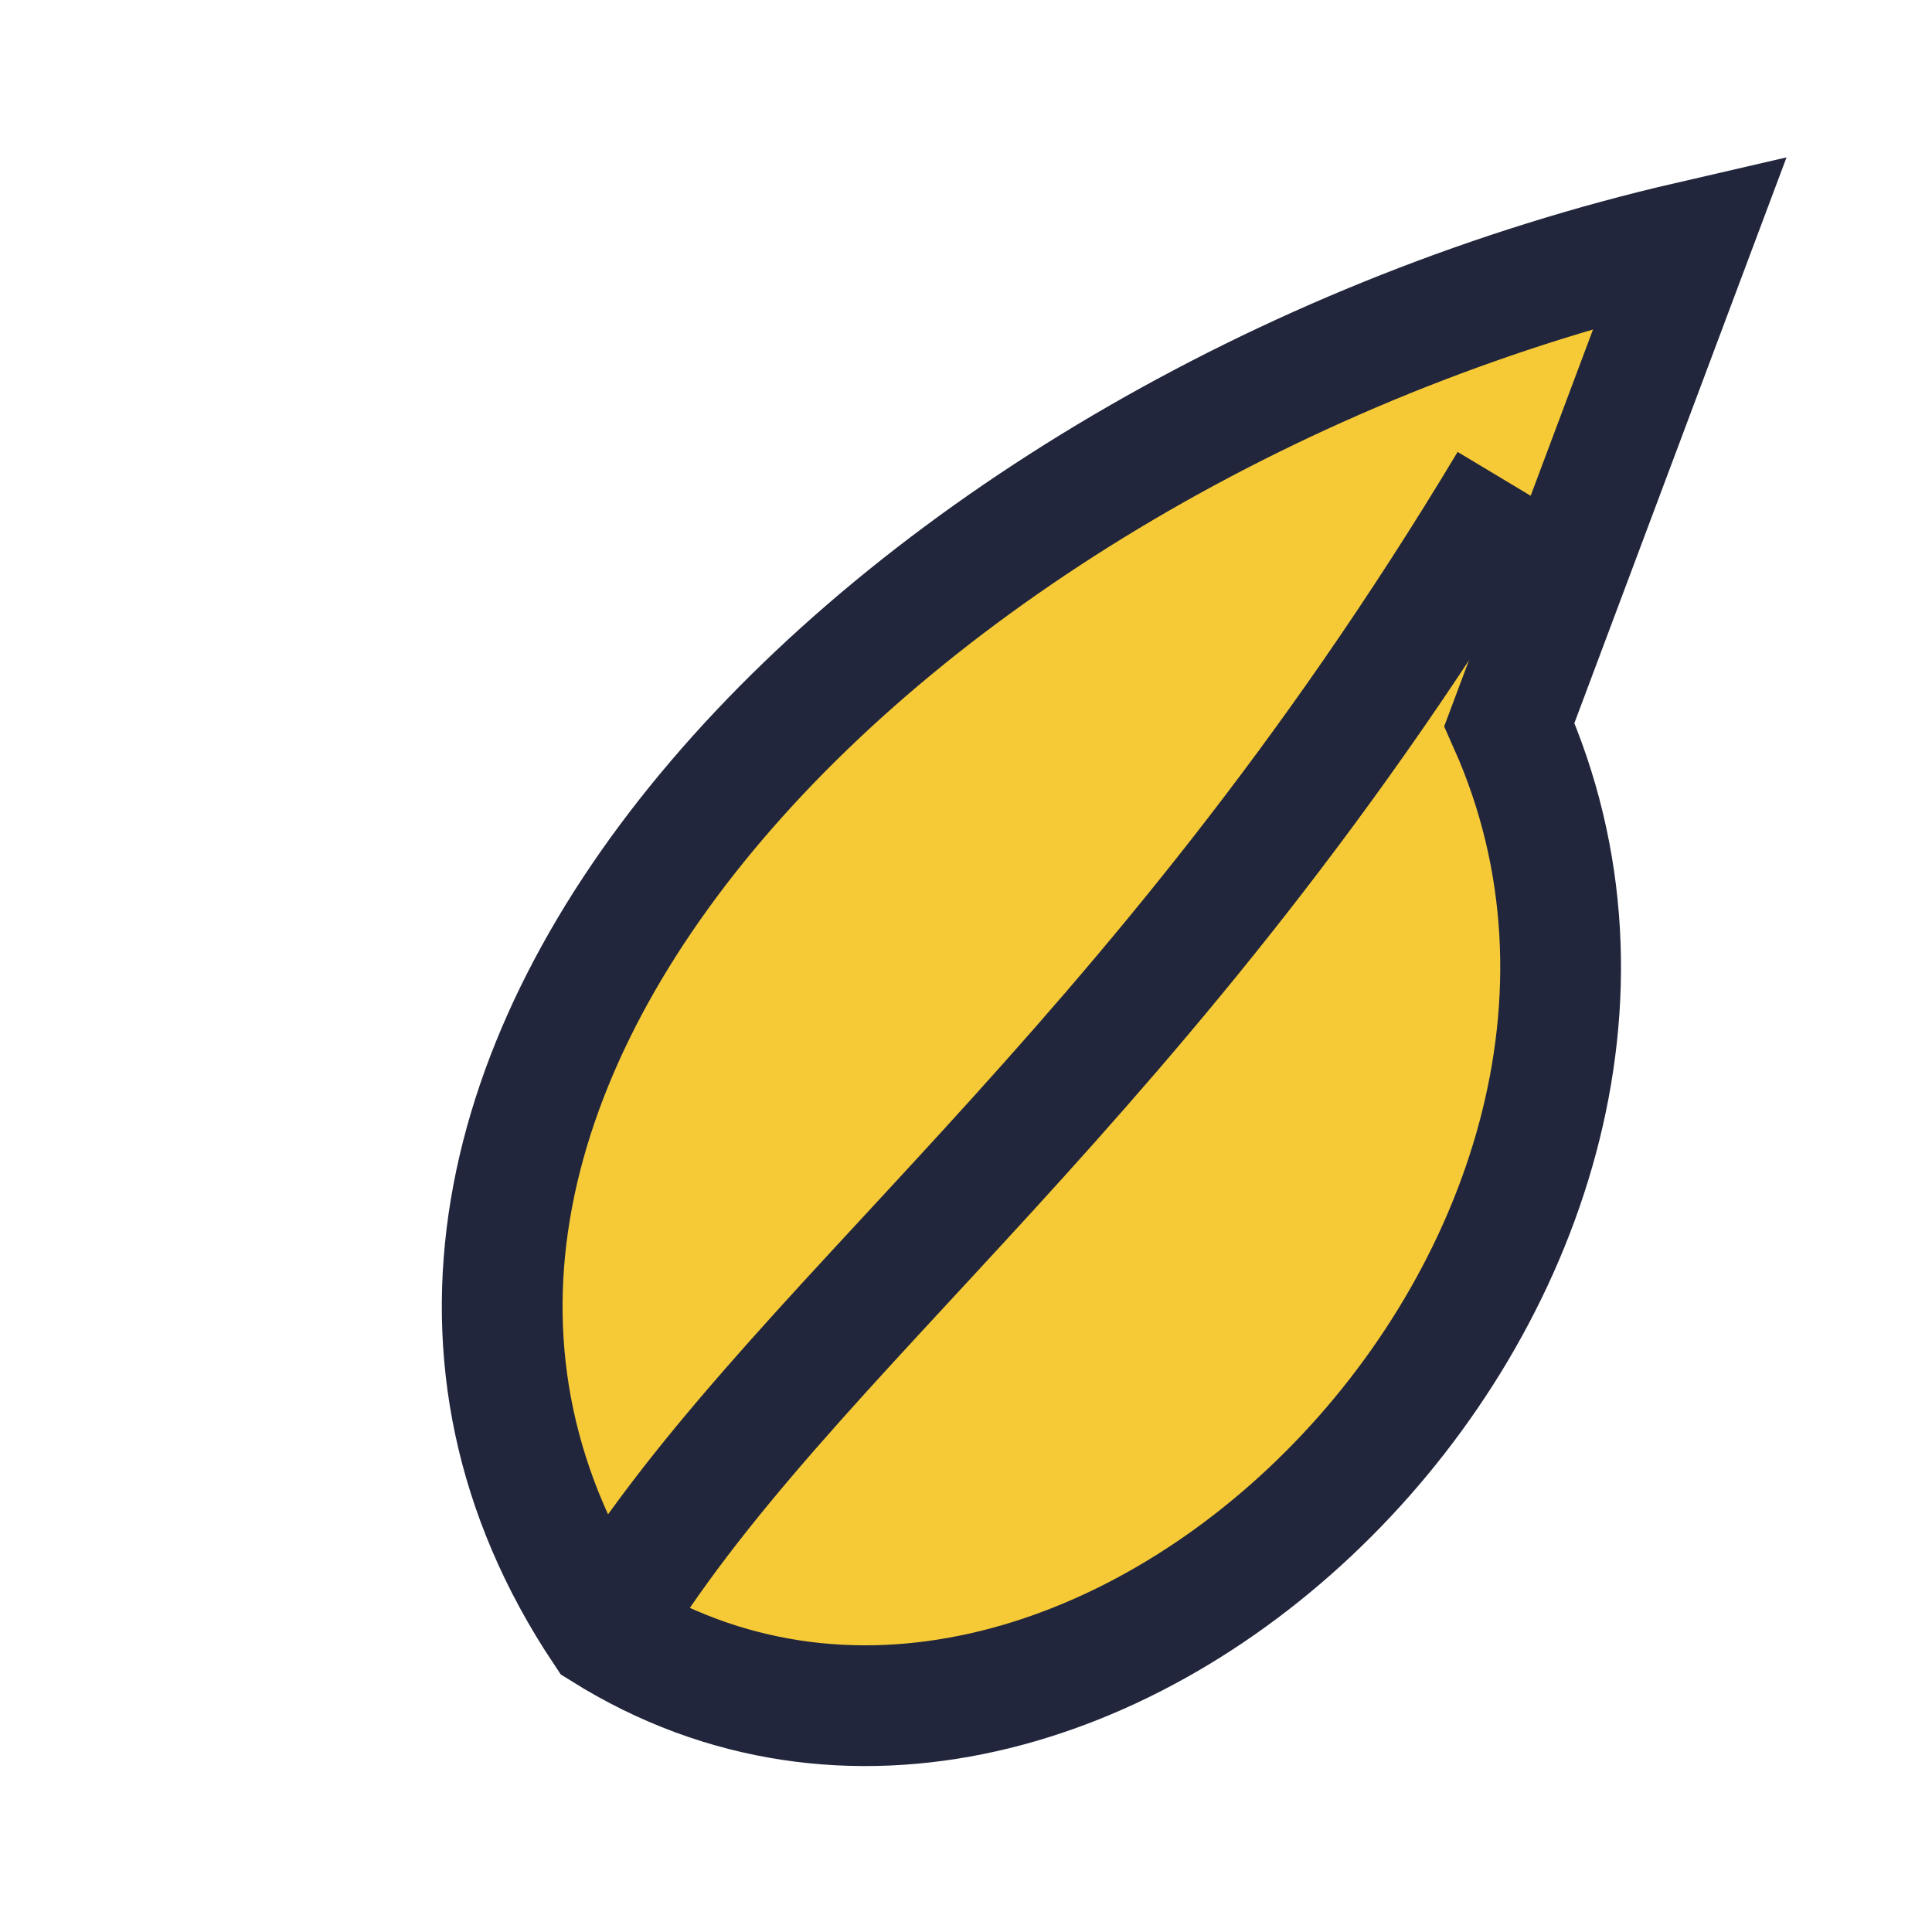
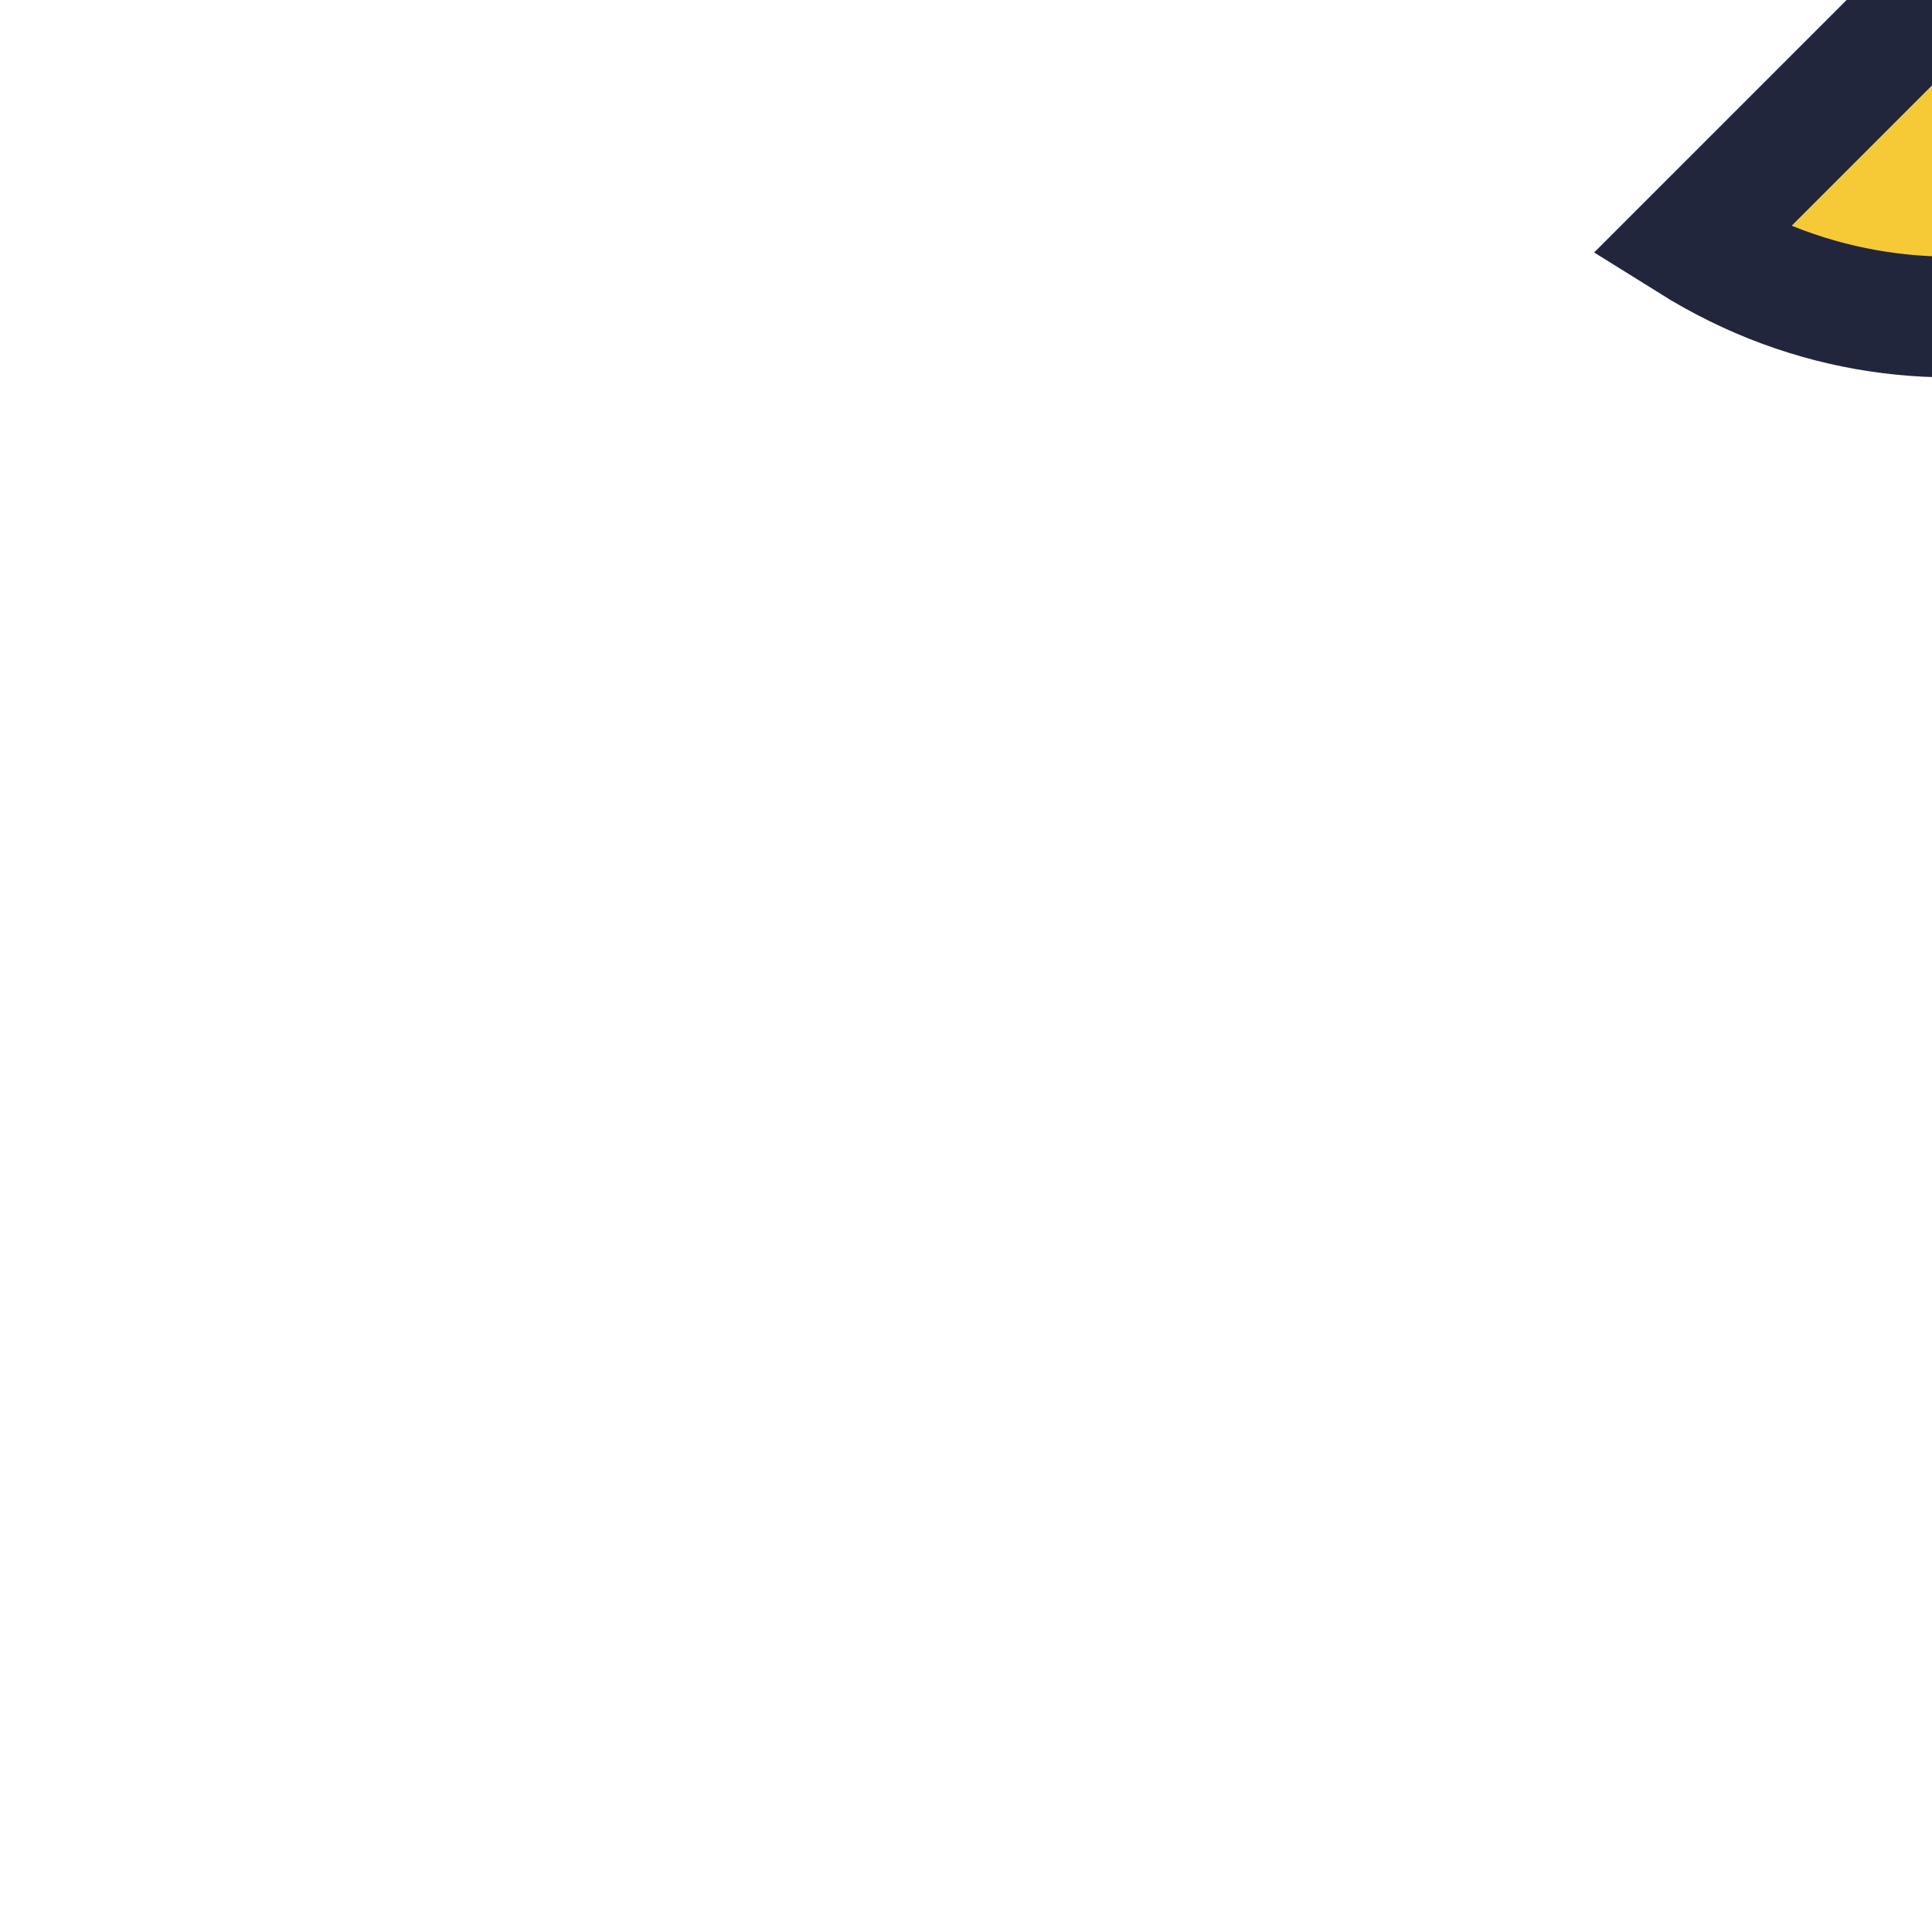
<svg xmlns="http://www.w3.org/2000/svg" width="32" height="32" viewBox="0 0 32 32">
-   <path d="M28 4C15 7 4 18 10 27c8 5 19-6 15-15z" fill="#F6CA37" stroke="#22263C" stroke-width="2" />
-   <path d="M25 8C19 18 13 22 10 27" stroke="#22263C" stroke-width="2" fill="none" />
+   <path d="M28 4c8 5 19-6 15-15z" fill="#F6CA37" stroke="#22263C" stroke-width="2" />
</svg>